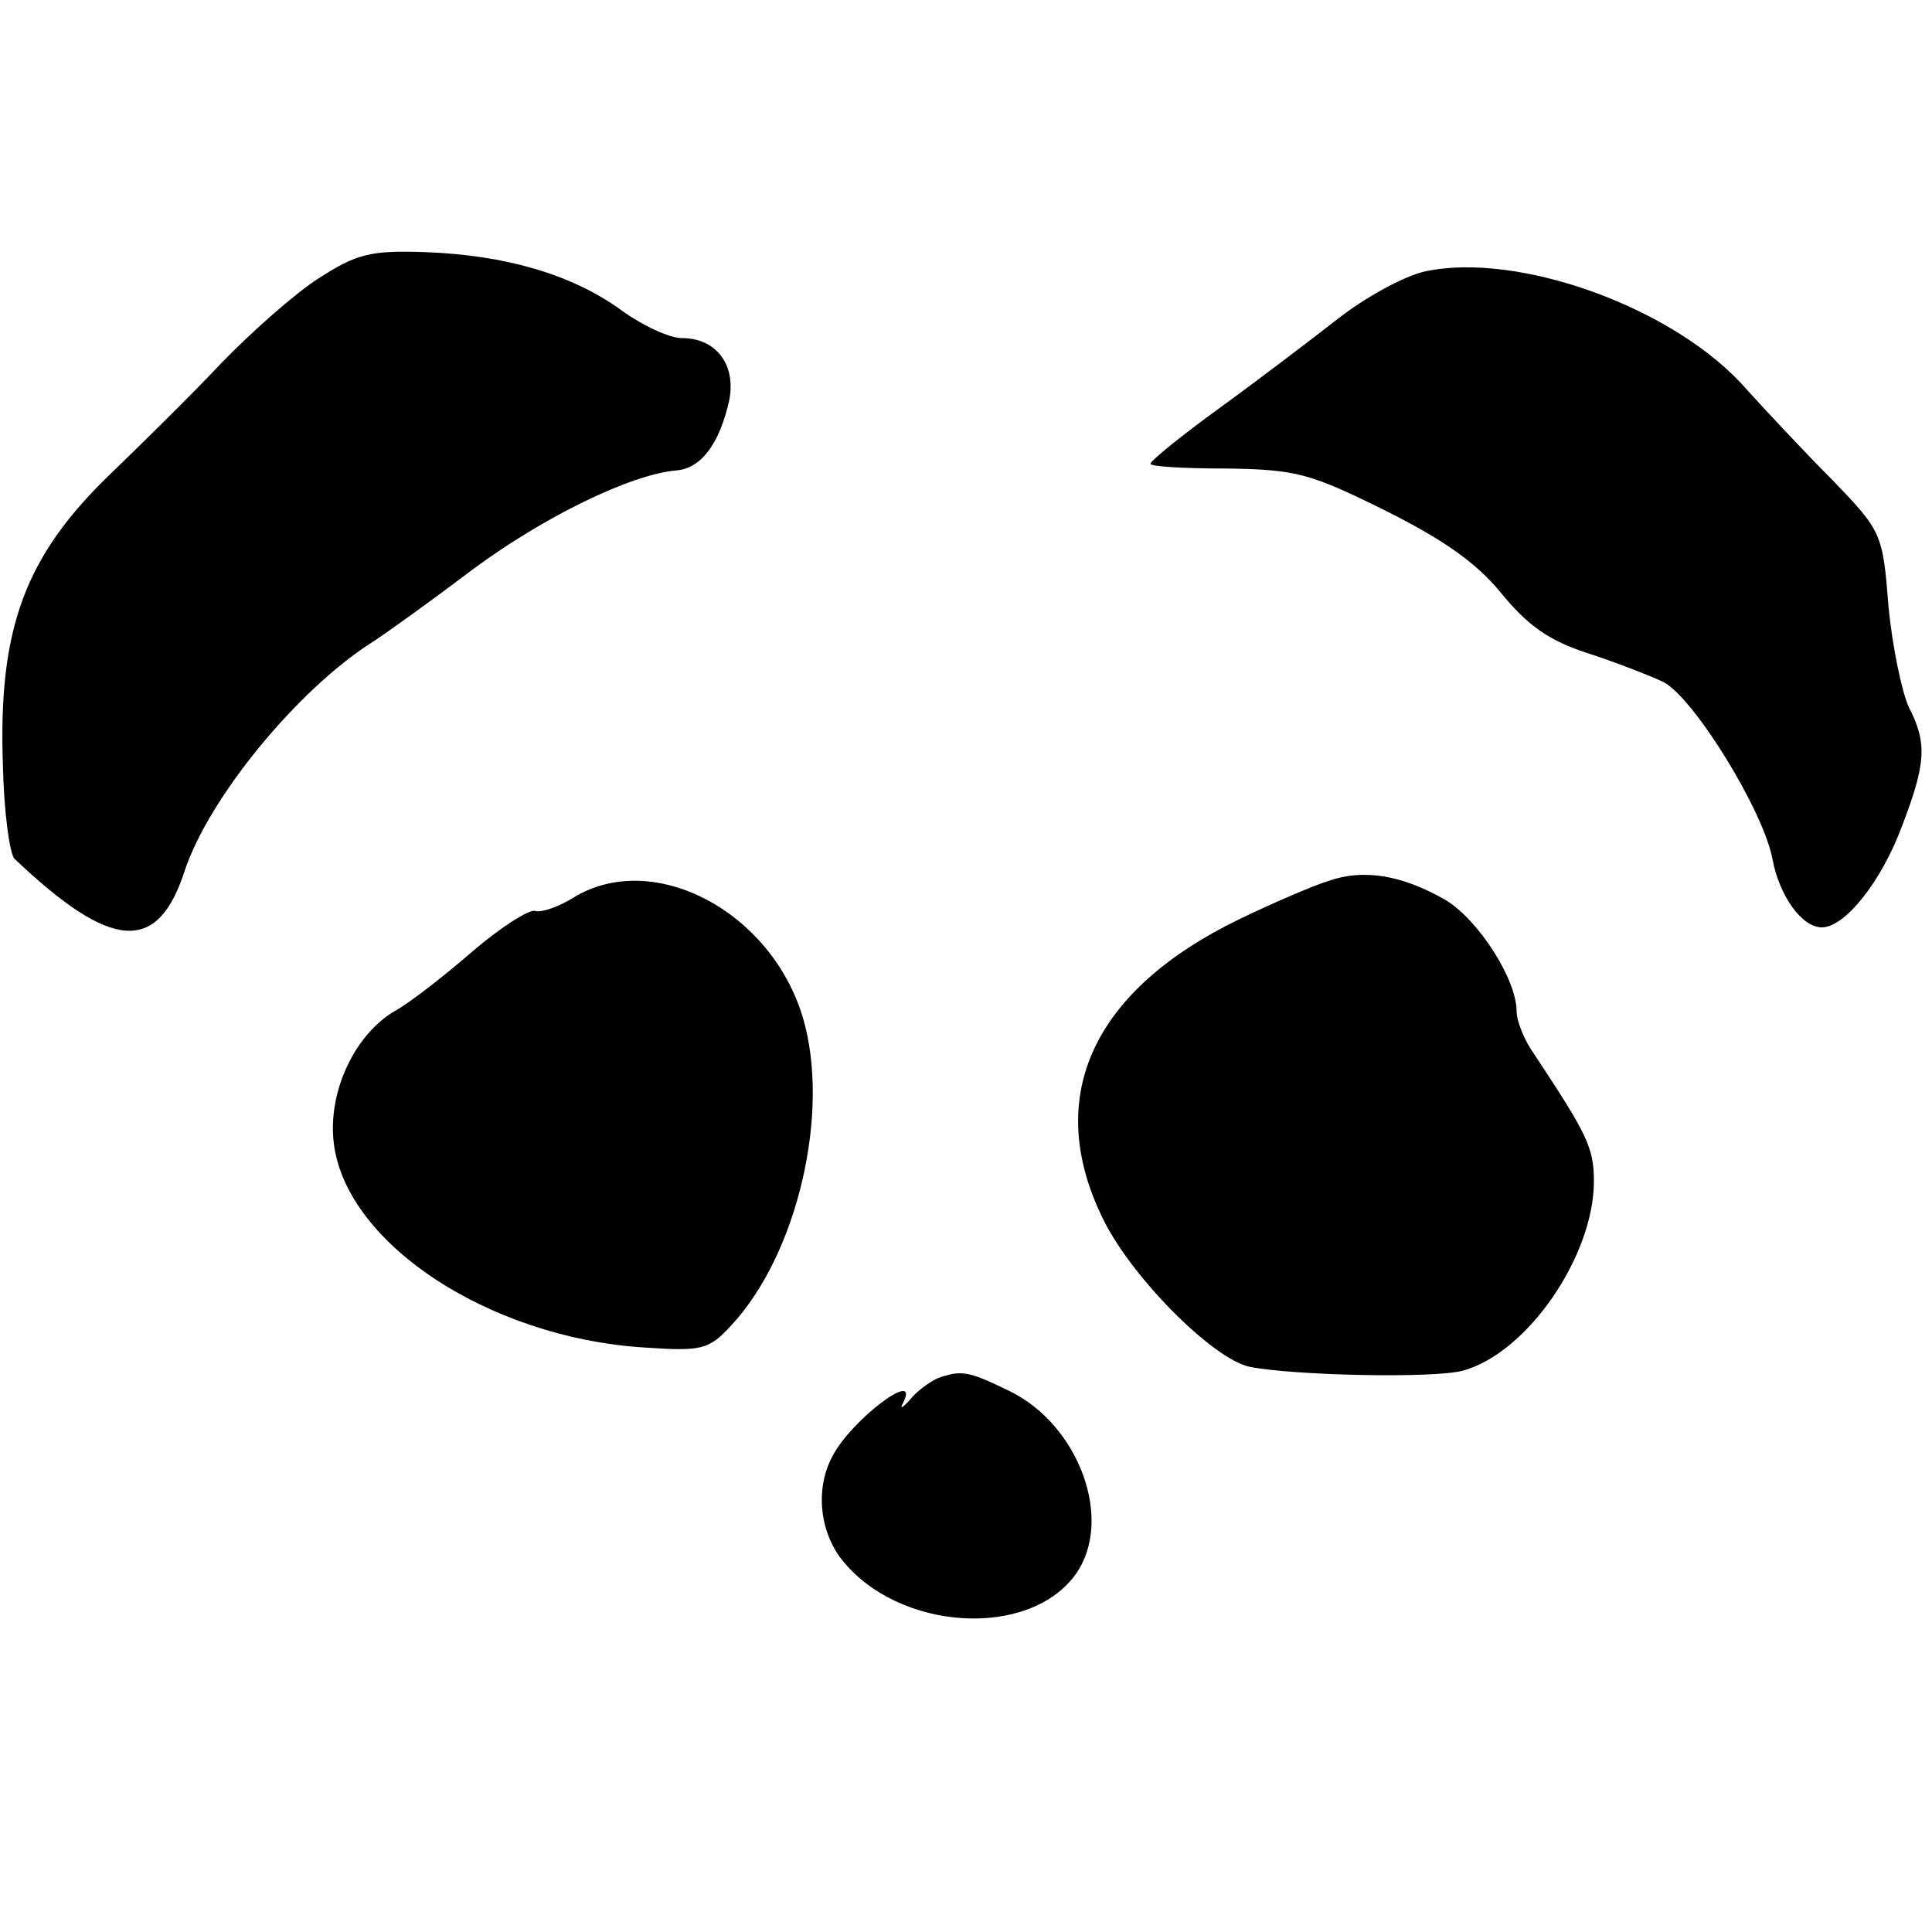
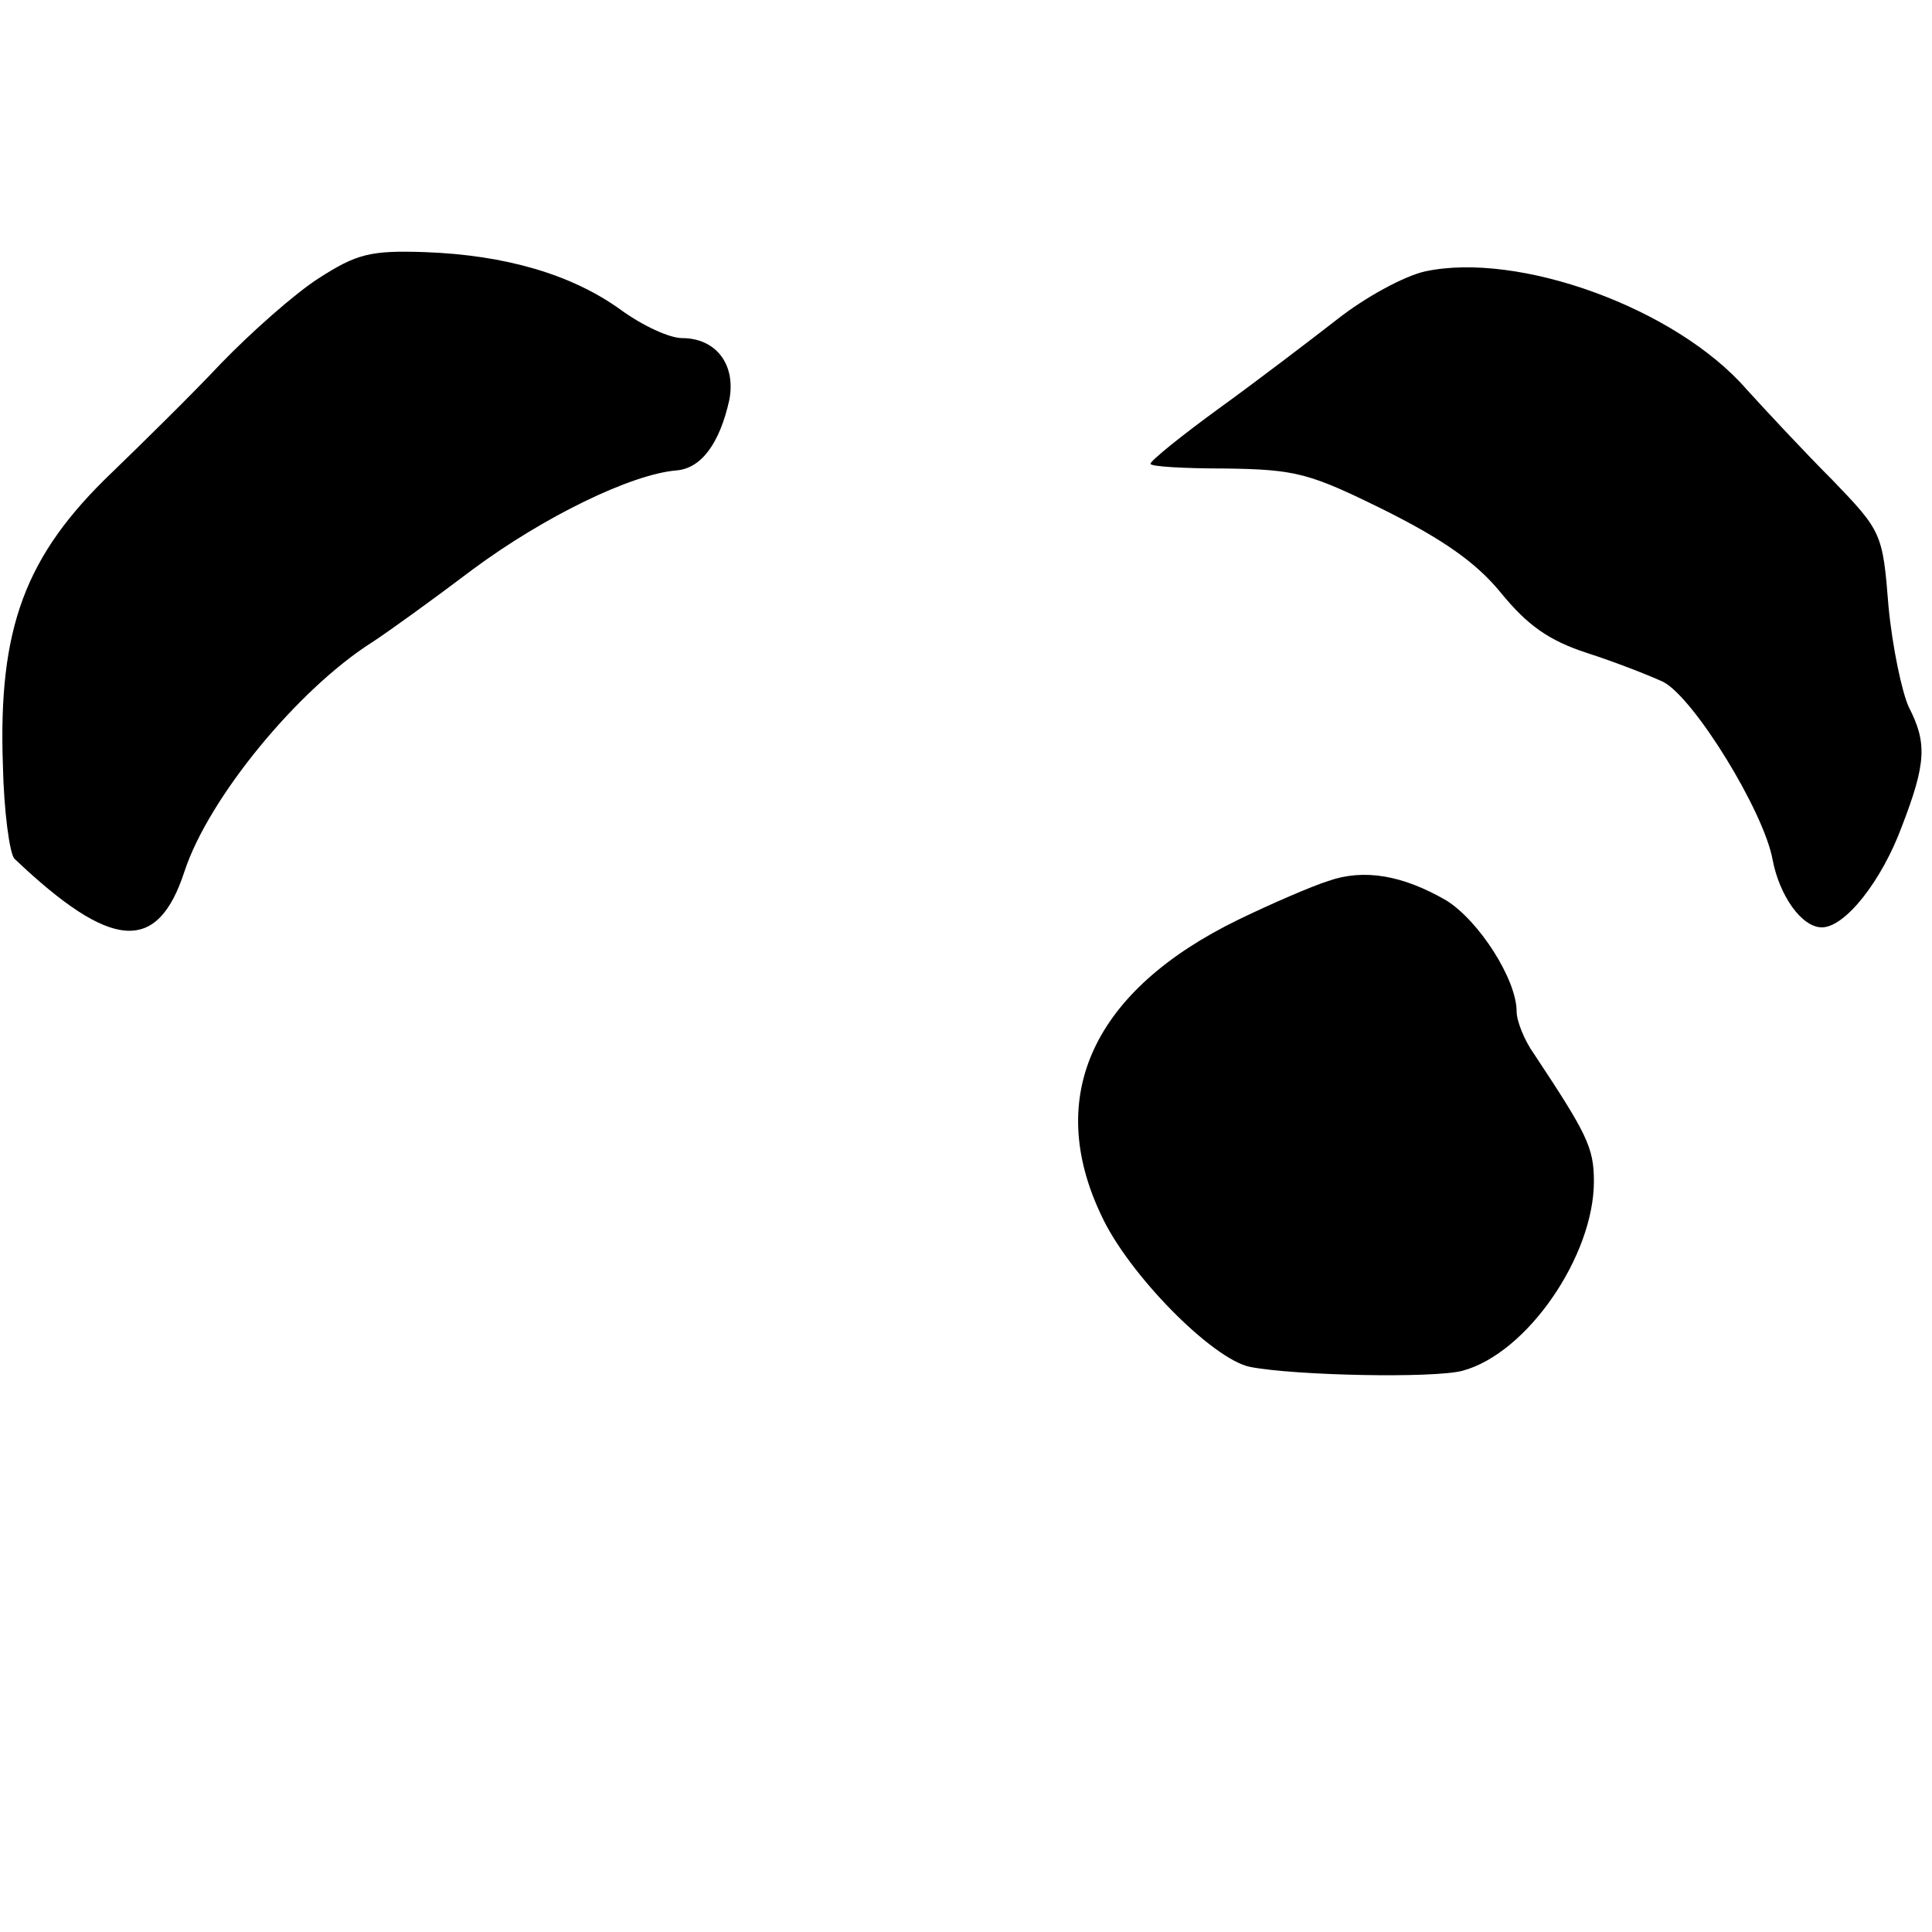
<svg xmlns="http://www.w3.org/2000/svg" version="1.0" width="200pt" height="200pt" viewBox="0 0 200 200" preserveAspectRatio="xMidYMid meet">
  <g transform="translate(0,200) scale(0.1,-0.1)" fill="#000000" stroke="none">
    <path d="M330 1712 c-25 -16 -70 -56 -101 -88 -31 -33 -82 -83 -113 -113 -90 -86 -118 -161 -113 -303 1 -48 7 -92 12 -97 100 -95 148 -99 176 -13 25 76 117 188 194 237 17 11 64 45 105 76 73 54 163 98 210 102 26 2 45 28 55 73 7 37 -14 64 -49 64 -13 0 -41 13 -63 29 -51 37 -120 57 -203 60 -57 2 -71 -2 -110 -27z" />
    <path d="M1475 1719 c-22 -5 -62 -27 -90 -49 -27 -21 -82 -63 -122 -92 -40 -29 -72 -55 -72 -58 -1 -3 35 -5 78 -5 73 -1 87 -5 164 -43 60 -30 95 -54 121 -86 27 -33 49 -49 89 -62 28 -9 64 -23 79 -30 32 -17 104 -134 113 -184 7 -37 30 -70 51 -70 24 0 62 48 83 105 25 65 26 86 7 123 -7 15 -17 62 -21 104 -6 76 -7 78 -58 131 -29 29 -69 72 -89 94 -73 84 -236 143 -333 122z" />
    <path d="M1375 1088 c-16 -5 -58 -23 -93 -40 -150 -73 -201 -182 -142 -306 28 -61 115 -149 154 -157 46 -9 190 -12 220 -4 67 18 136 119 136 196 0 35 -7 49 -62 132 -10 14 -18 34 -18 44 0 33 -39 94 -73 115 -45 26 -85 33 -122 20z" />
-     <path d="M594 1071 c-16 -10 -34 -16 -40 -14 -6 2 -36 -17 -65 -42 -30 -26 -66 -54 -81 -62 -40 -24 -67 -80 -63 -131 8 -106 159 -207 323 -217 59 -4 66 -2 89 23 69 74 103 222 74 319 -33 110 -155 174 -237 124z" />
-     <path d="M970 573 c-8 -4 -21 -13 -28 -22 -8 -9 -11 -10 -7 -3 18 36 -53 -17 -73 -55 -18 -33 -14 -77 9 -107 59 -75 195 -83 243 -15 39 56 3 154 -69 189 -43 21 -50 22 -75 13z" />
  </g>
</svg>